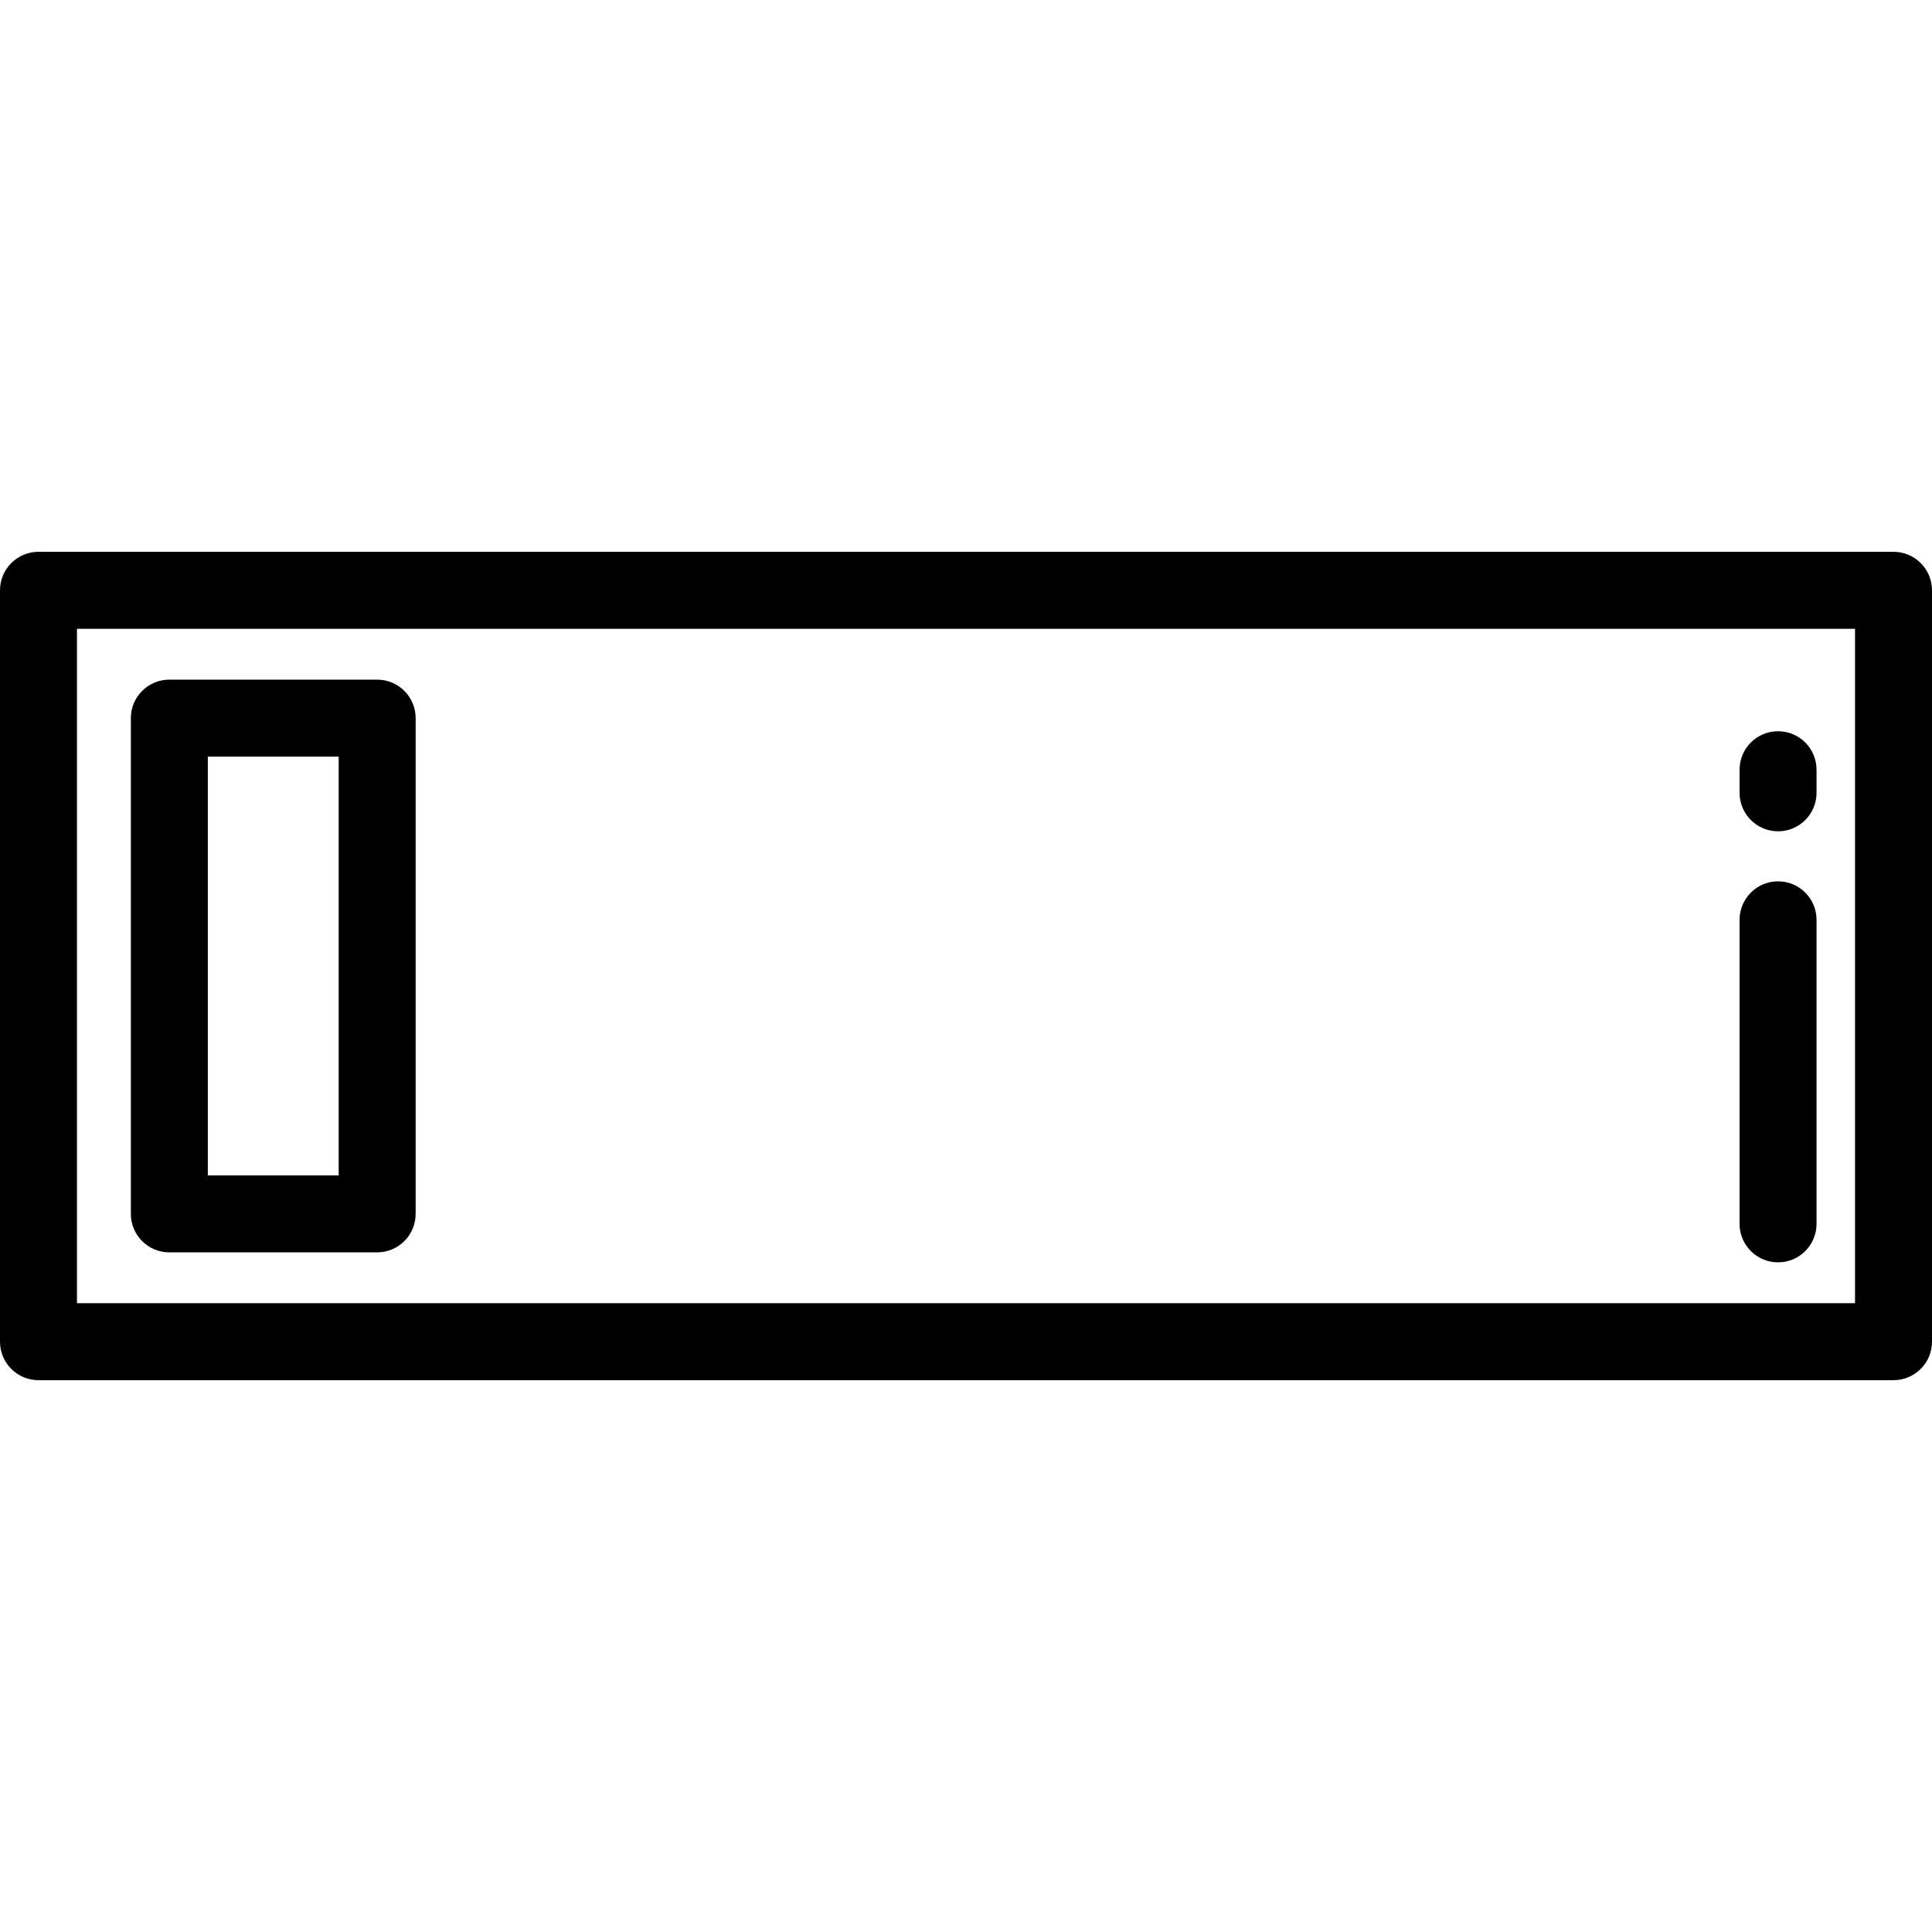
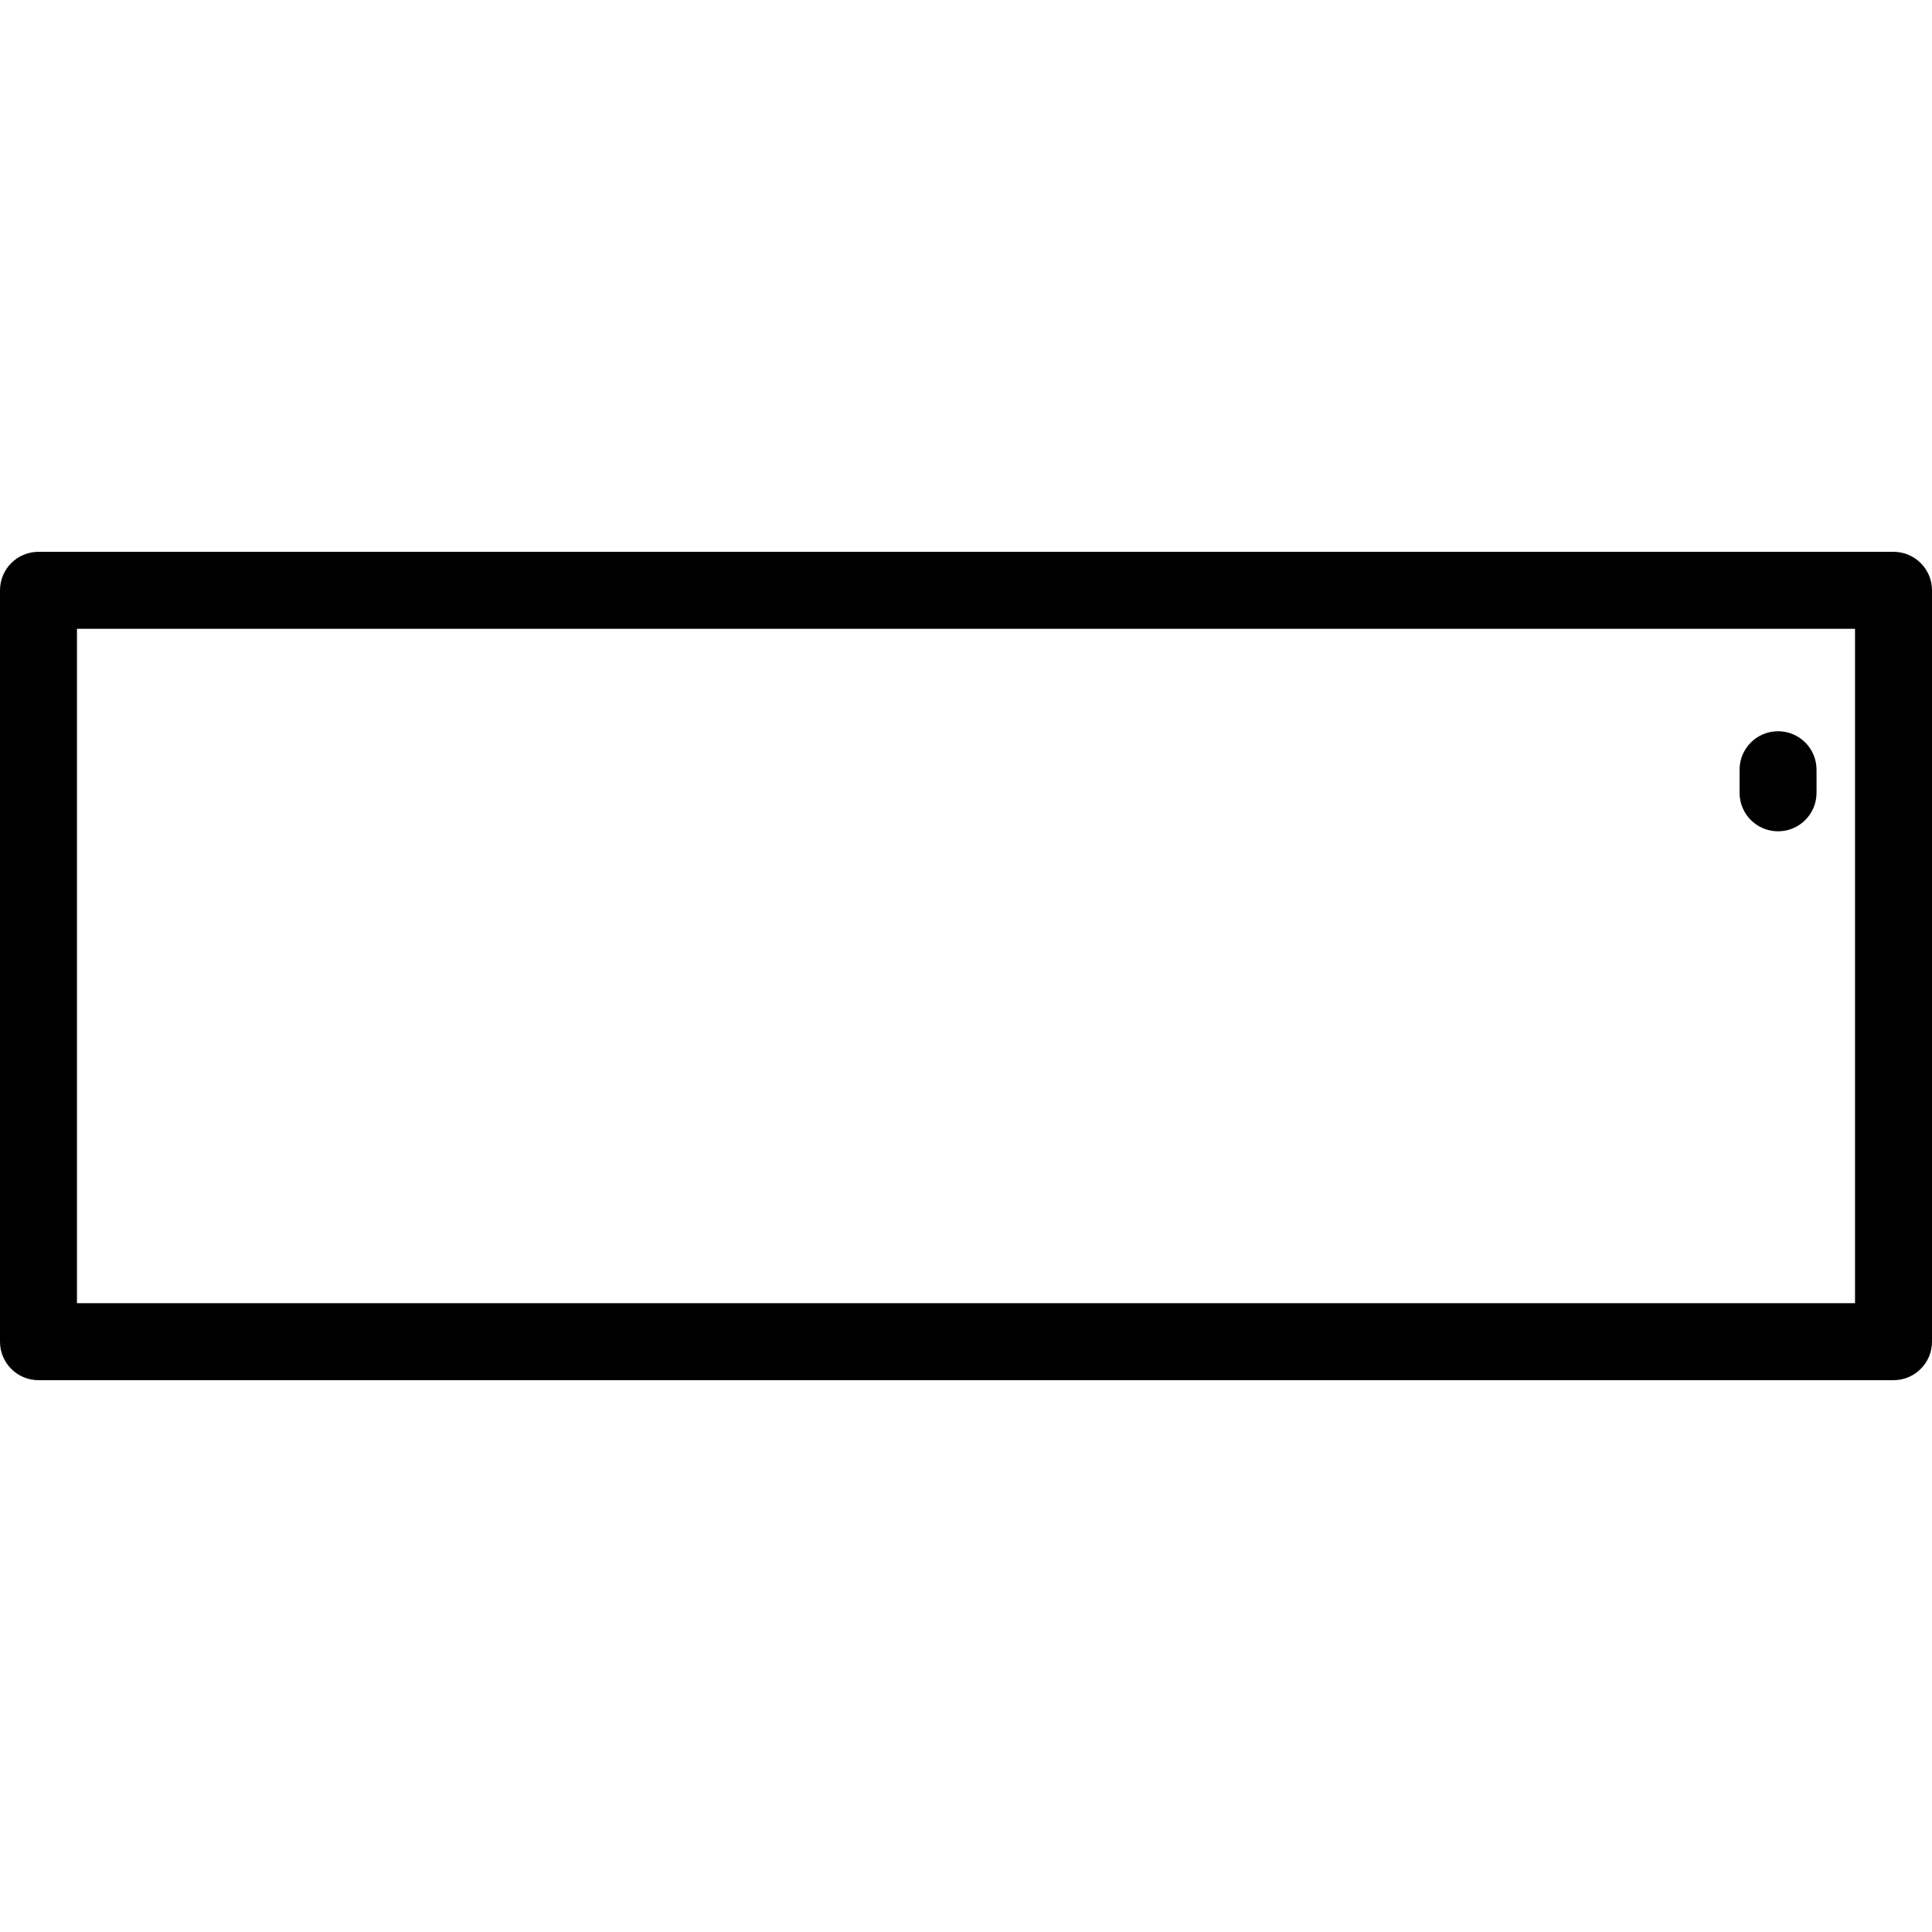
<svg xmlns="http://www.w3.org/2000/svg" fill="#000000" height="800px" width="800px" version="1.1" id="Layer_1" viewBox="0 0 512 512" xml:space="preserve">
  <g>
    <g>
      <path d="M501.801,146.236H10.199C4.566,146.236,0,150.803,0,156.435v199.129c0,5.632,4.566,10.199,10.199,10.199h491.602    c5.633,0,10.199-4.566,10.199-10.199V156.435C512,150.803,507.434,146.236,501.801,146.236z M491.602,345.365H20.398V166.635    h471.203V345.365z" />
    </g>
  </g>
  <g>
    <g>
-       <path d="M471.203,233.562c-5.633,0-10.199,4.567-10.199,10.199v80.574c0,5.632,4.566,10.199,10.199,10.199    c5.633,0,10.199-4.567,10.199-10.199v-80.574C481.402,238.129,476.836,233.562,471.203,233.562z" />
-     </g>
+       </g>
  </g>
  <g>
    <g>
      <path d="M471.203,193.785c-5.633,0-10.199,4.567-10.199,10.199v6.12c0,5.632,4.566,10.199,10.199,10.199    c5.633,0,10.199-4.567,10.199-10.199v-6.12C481.402,198.352,476.836,193.785,471.203,193.785z" />
    </g>
  </g>
  <g>
    <g>
-       <path d="M99.952,180.113H44.877c-5.633,0-10.199,4.567-10.199,10.199v131.376c0,5.632,4.566,10.199,10.199,10.199h55.076    c5.633,0,10.199-4.566,10.199-10.198V190.312C110.151,184.68,105.585,180.113,99.952,180.113z M89.753,311.489H55.076V200.511    h34.677V311.489z" />
-     </g>
+       </g>
  </g>
</svg>